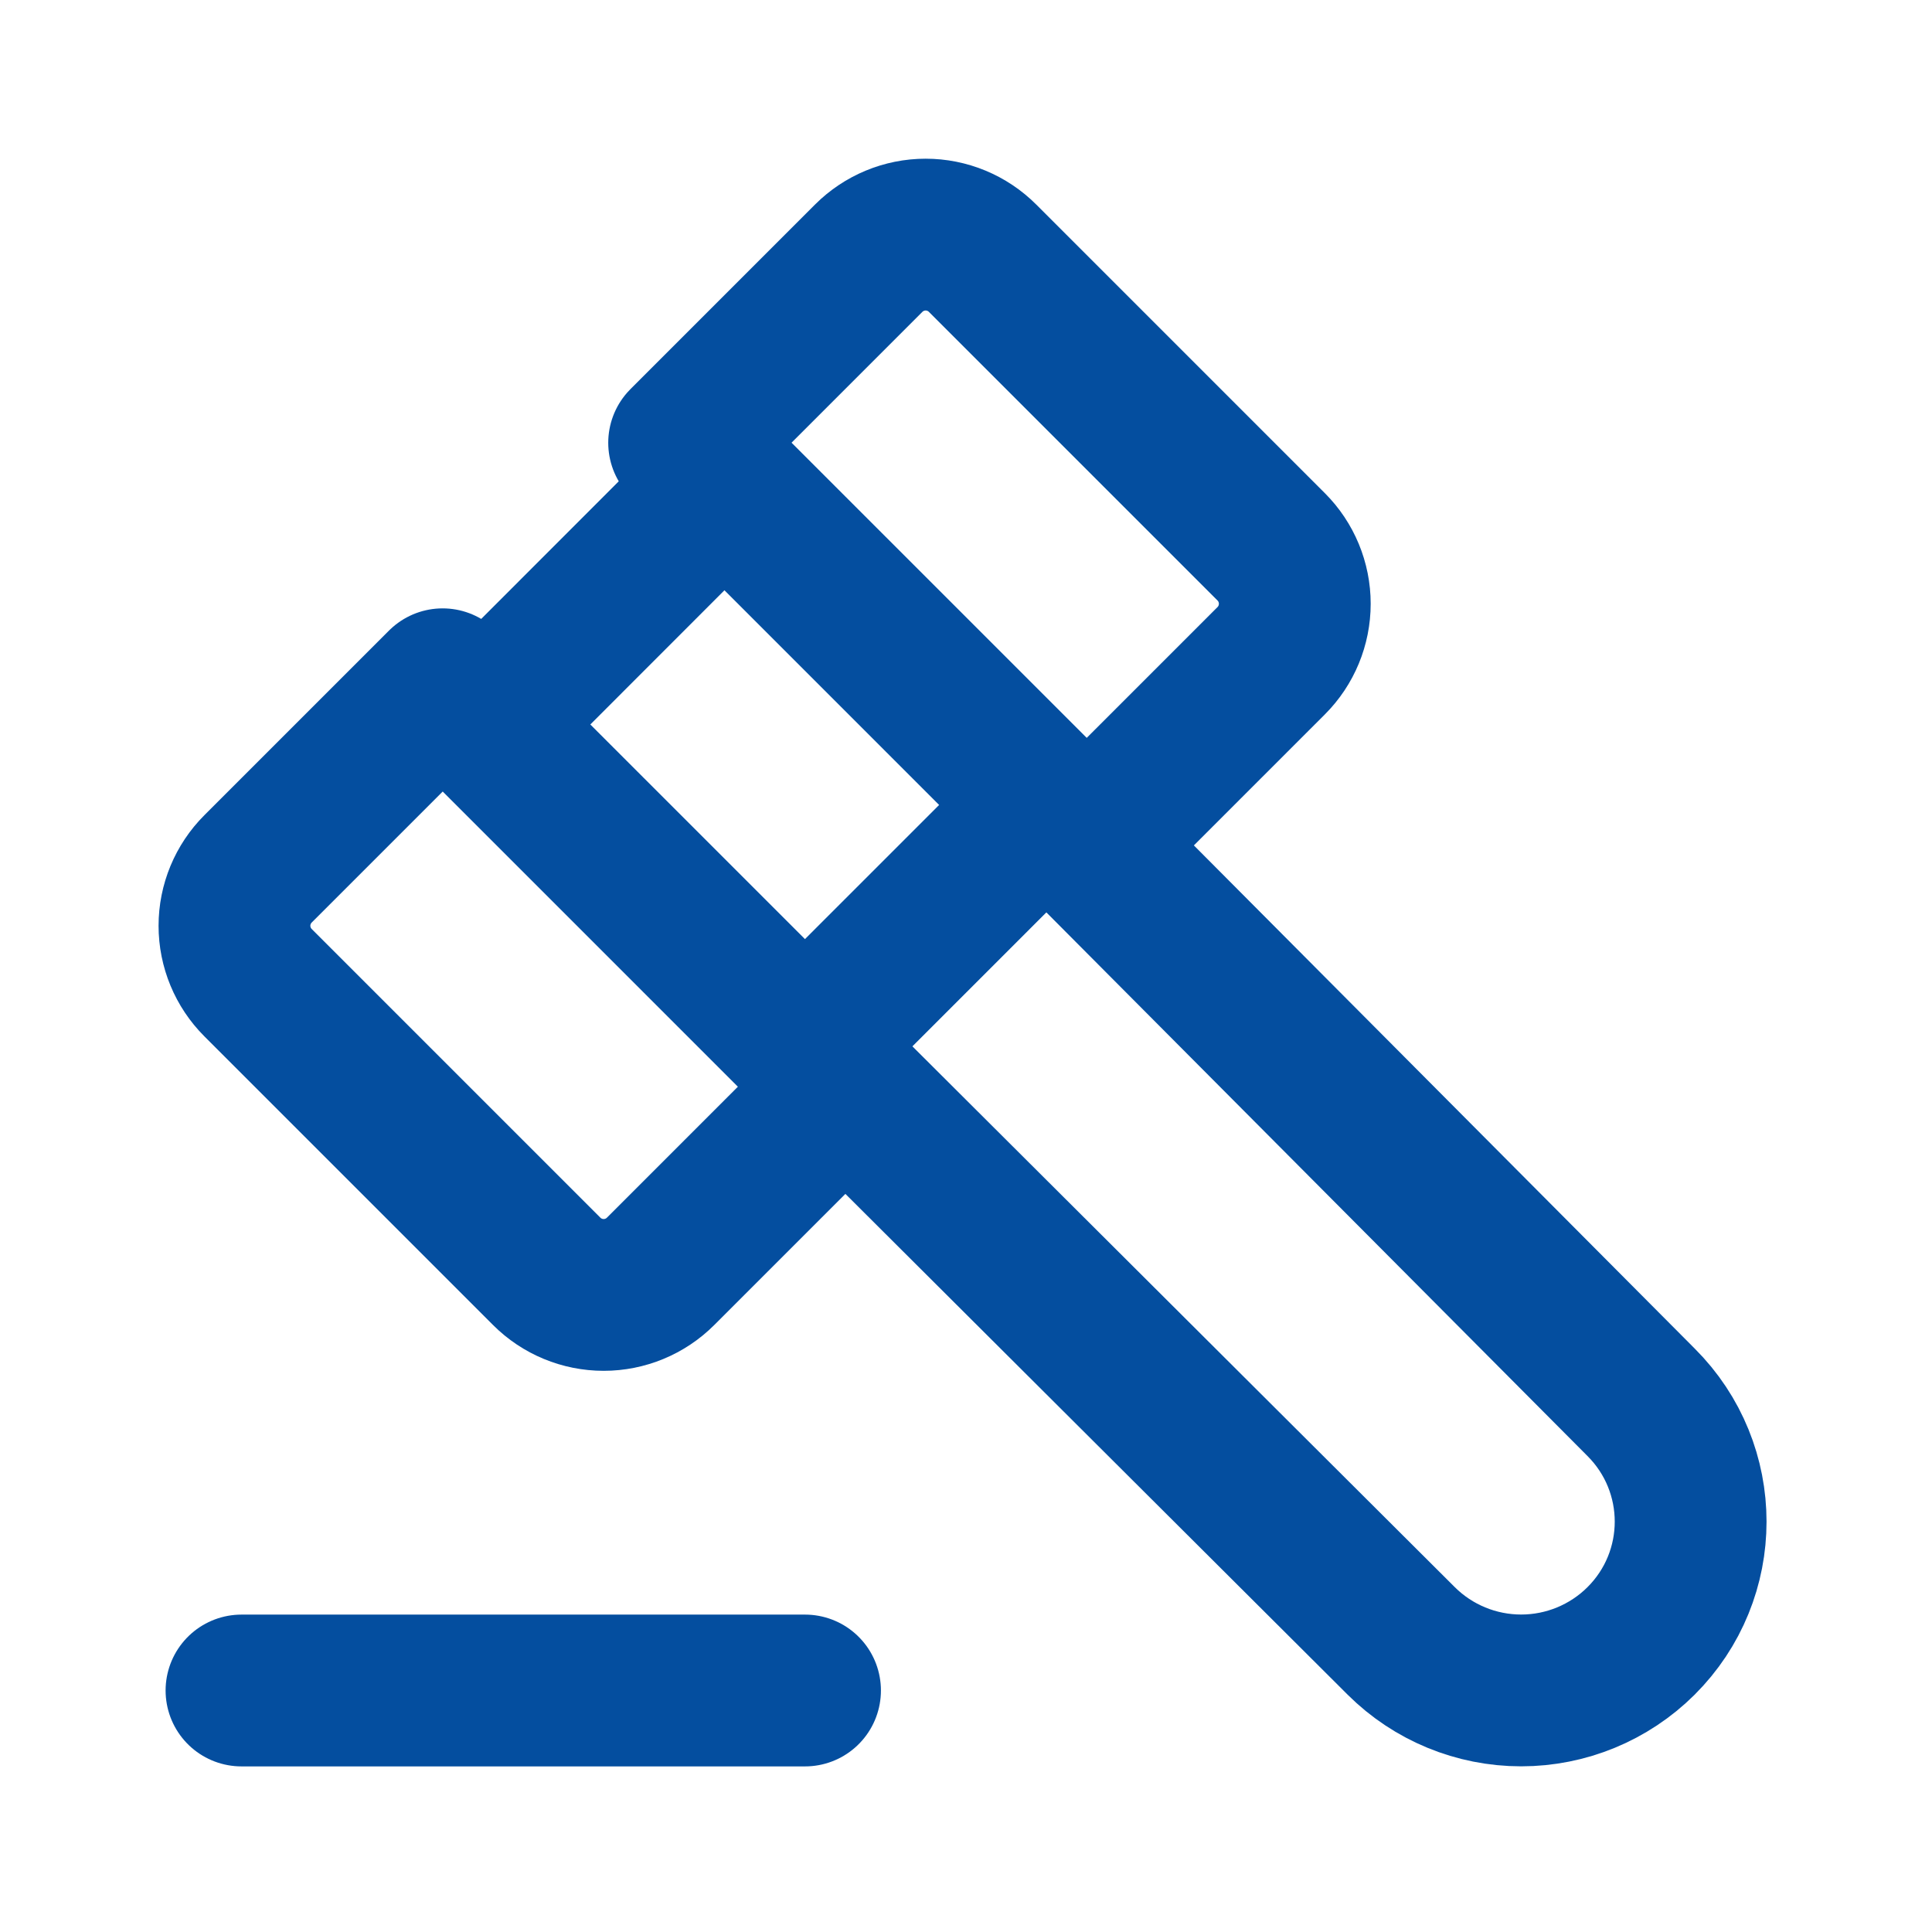
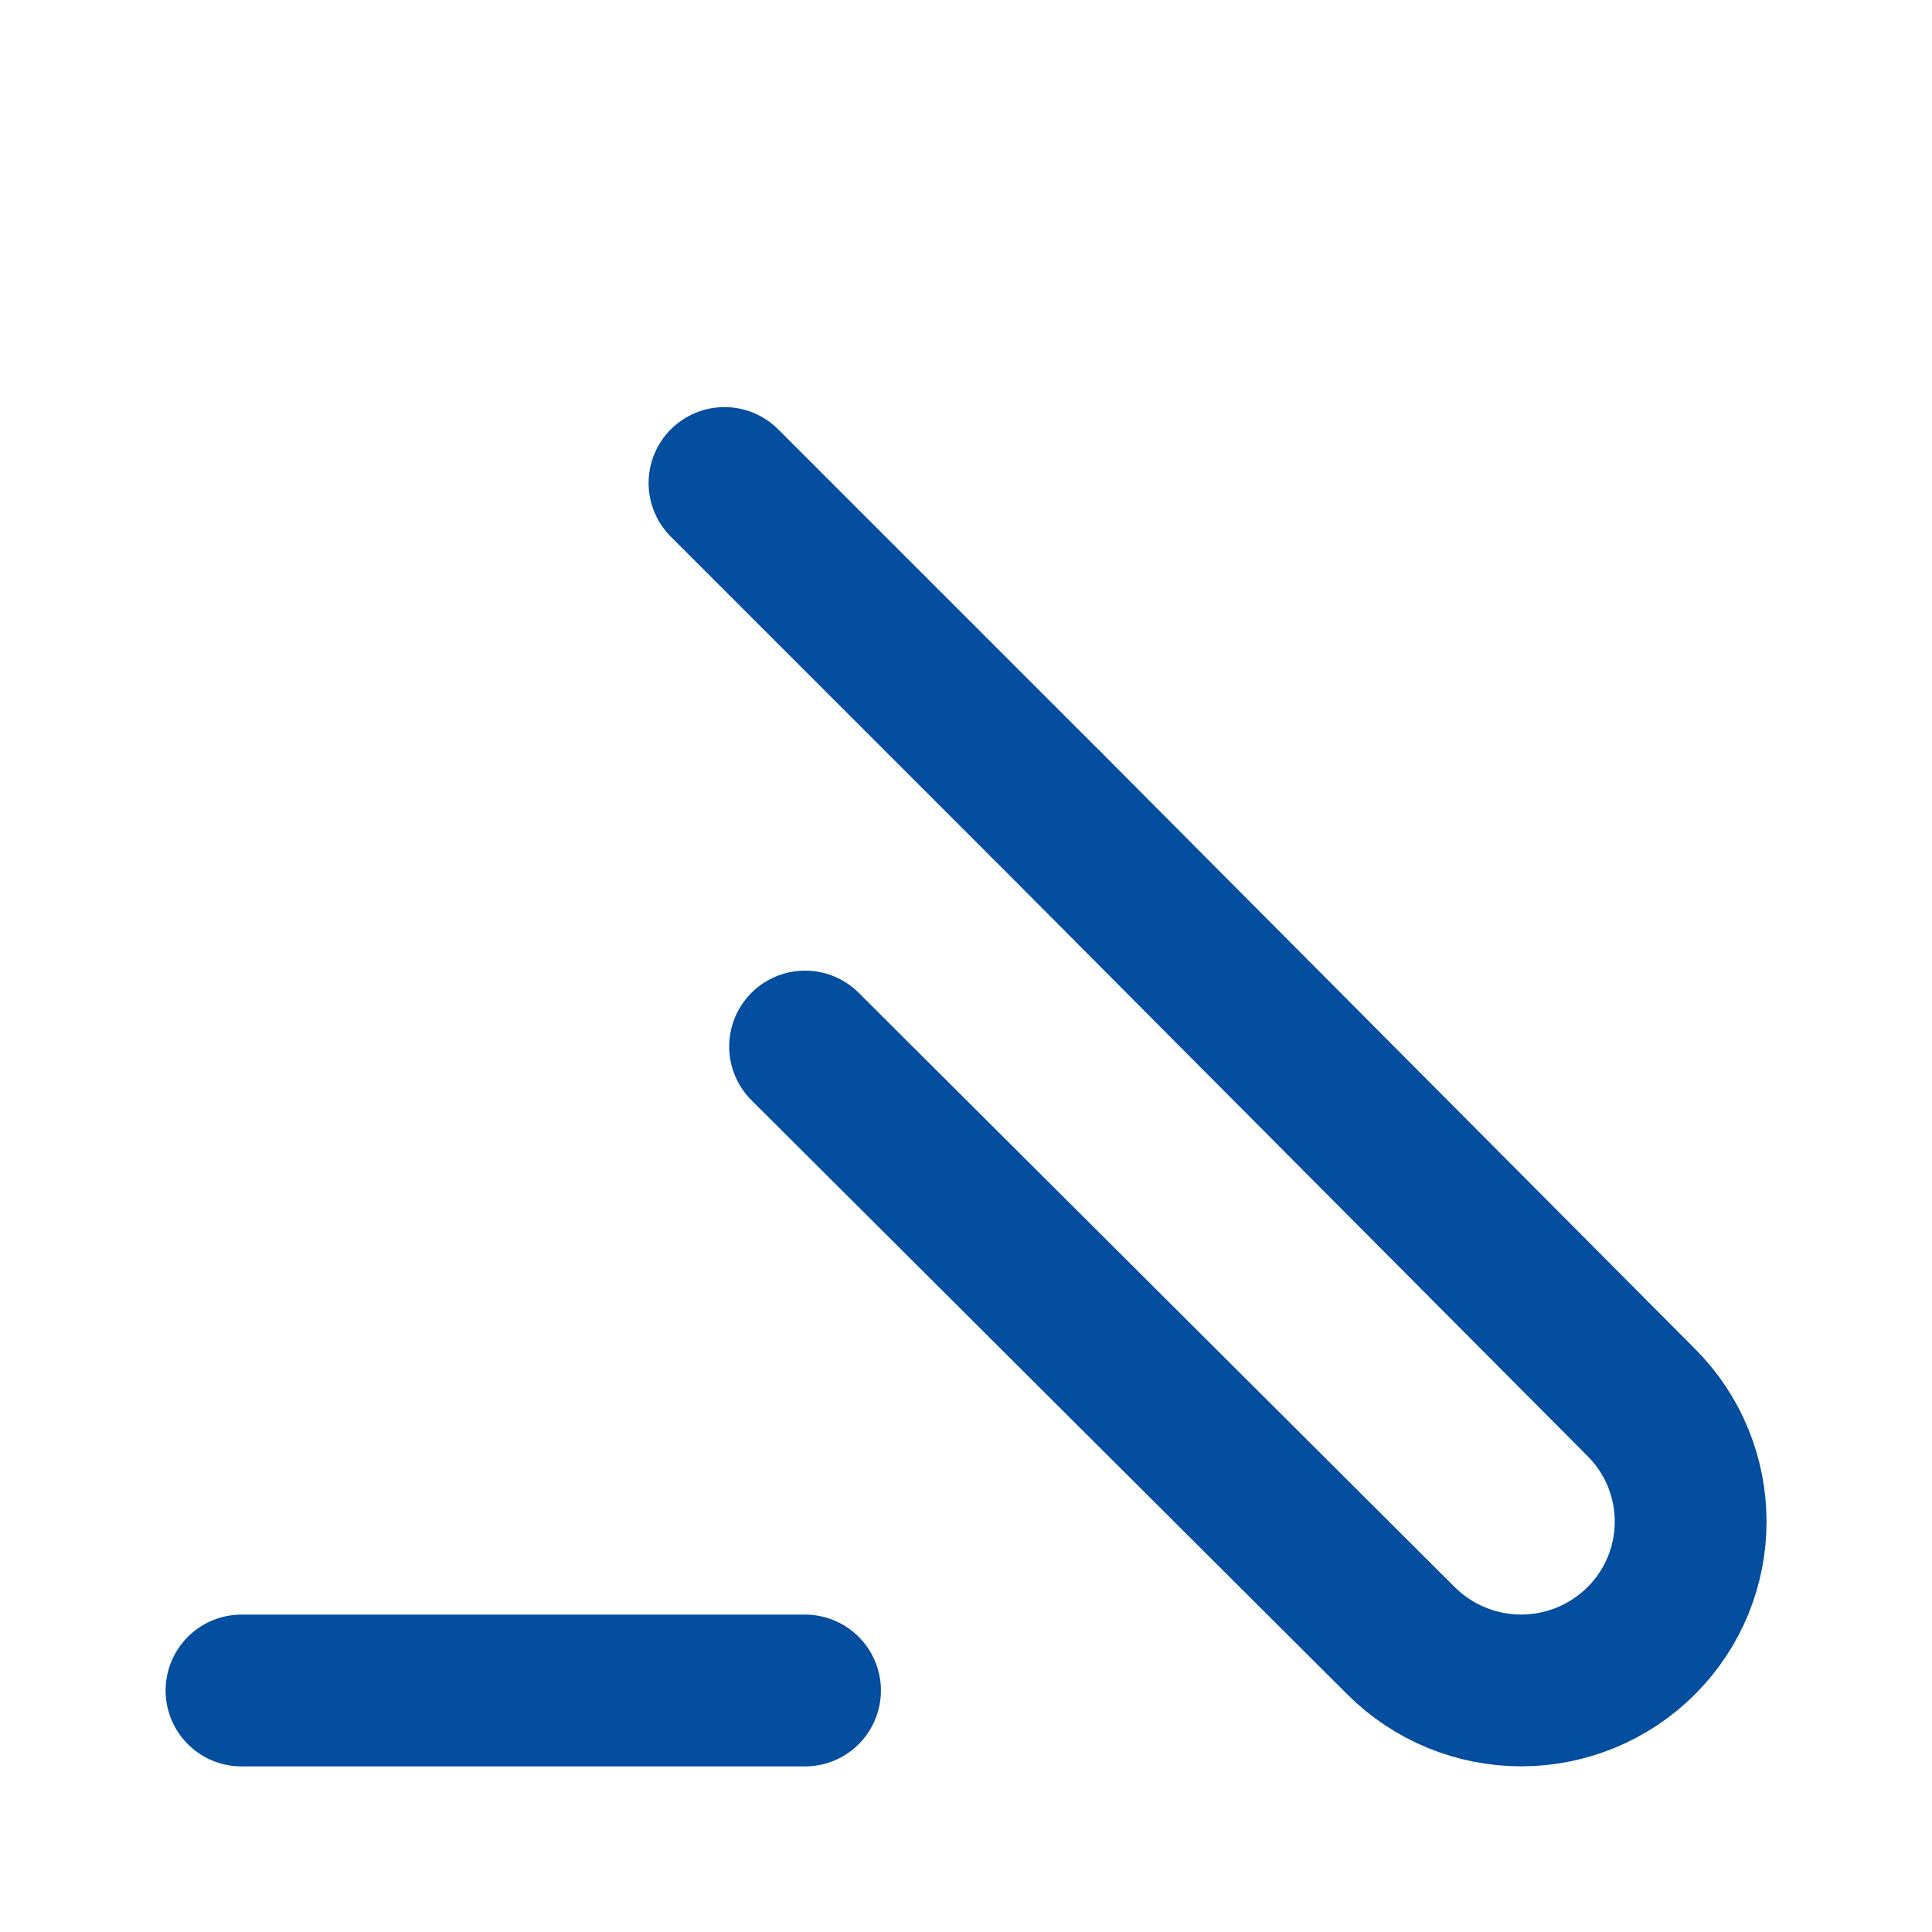
<svg xmlns="http://www.w3.org/2000/svg" fill="none" height="28" viewBox="0 0 28 28" width="28">
  <g clip-path="url(#clip0_8171_54420)" id="Frame">
    <path d="M15.168 11.667L23.782 20.321C24.742 21.278 24.742 22.827 23.782 23.783C23.32 24.242 22.696 24.499 22.046 24.499C21.395 24.499 20.771 24.242 20.309 23.783L11.668 15.167" id="Vector" stroke="#044E9F" stroke-linecap="round" stroke-linejoin="round" stroke-width="2.2" />
-     <path d="M7 10.5L11.667 15.167" id="Vector_2" stroke="#044E9F" stroke-linecap="round" stroke-linejoin="round" stroke-width="2.2" />
    <path d="M15.167 11.667L10.5 7" id="Vector_3" stroke="#044E9F" stroke-linecap="round" stroke-linejoin="round" stroke-width="2.2" />
    <path d="M3.5 24.5H11.667" id="Vector_4" stroke="#044E9F" stroke-linecap="round" stroke-linejoin="round" stroke-width="2.2" />
-     <path d="M7.924 18.426L3.74 14.242C3.521 14.023 3.398 13.726 3.398 13.417C3.398 13.108 3.521 12.811 3.74 12.592L6.415 9.917L6.999 10.501L10.498 7L9.915 6.417L12.59 3.742C12.809 3.523 13.106 3.4 13.415 3.4C13.725 3.4 14.021 3.523 14.24 3.742L18.424 7.926C18.642 8.144 18.765 8.441 18.765 8.75C18.765 9.06 18.642 9.357 18.424 9.575L15.748 12.251L15.165 11.667L11.665 15.167L12.248 15.751L9.573 18.426C9.355 18.644 9.058 18.767 8.749 18.767C8.439 18.767 8.142 18.644 7.924 18.426Z" id="Vector_5" stroke="#044E9F" stroke-linecap="round" stroke-linejoin="round" stroke-width="2.2" />
  </g>
  <defs>
    <clipPath id="clip0_8171_54420">
      <rect fill="white" height="28" width="28" />
    </clipPath>
  </defs>
</svg>